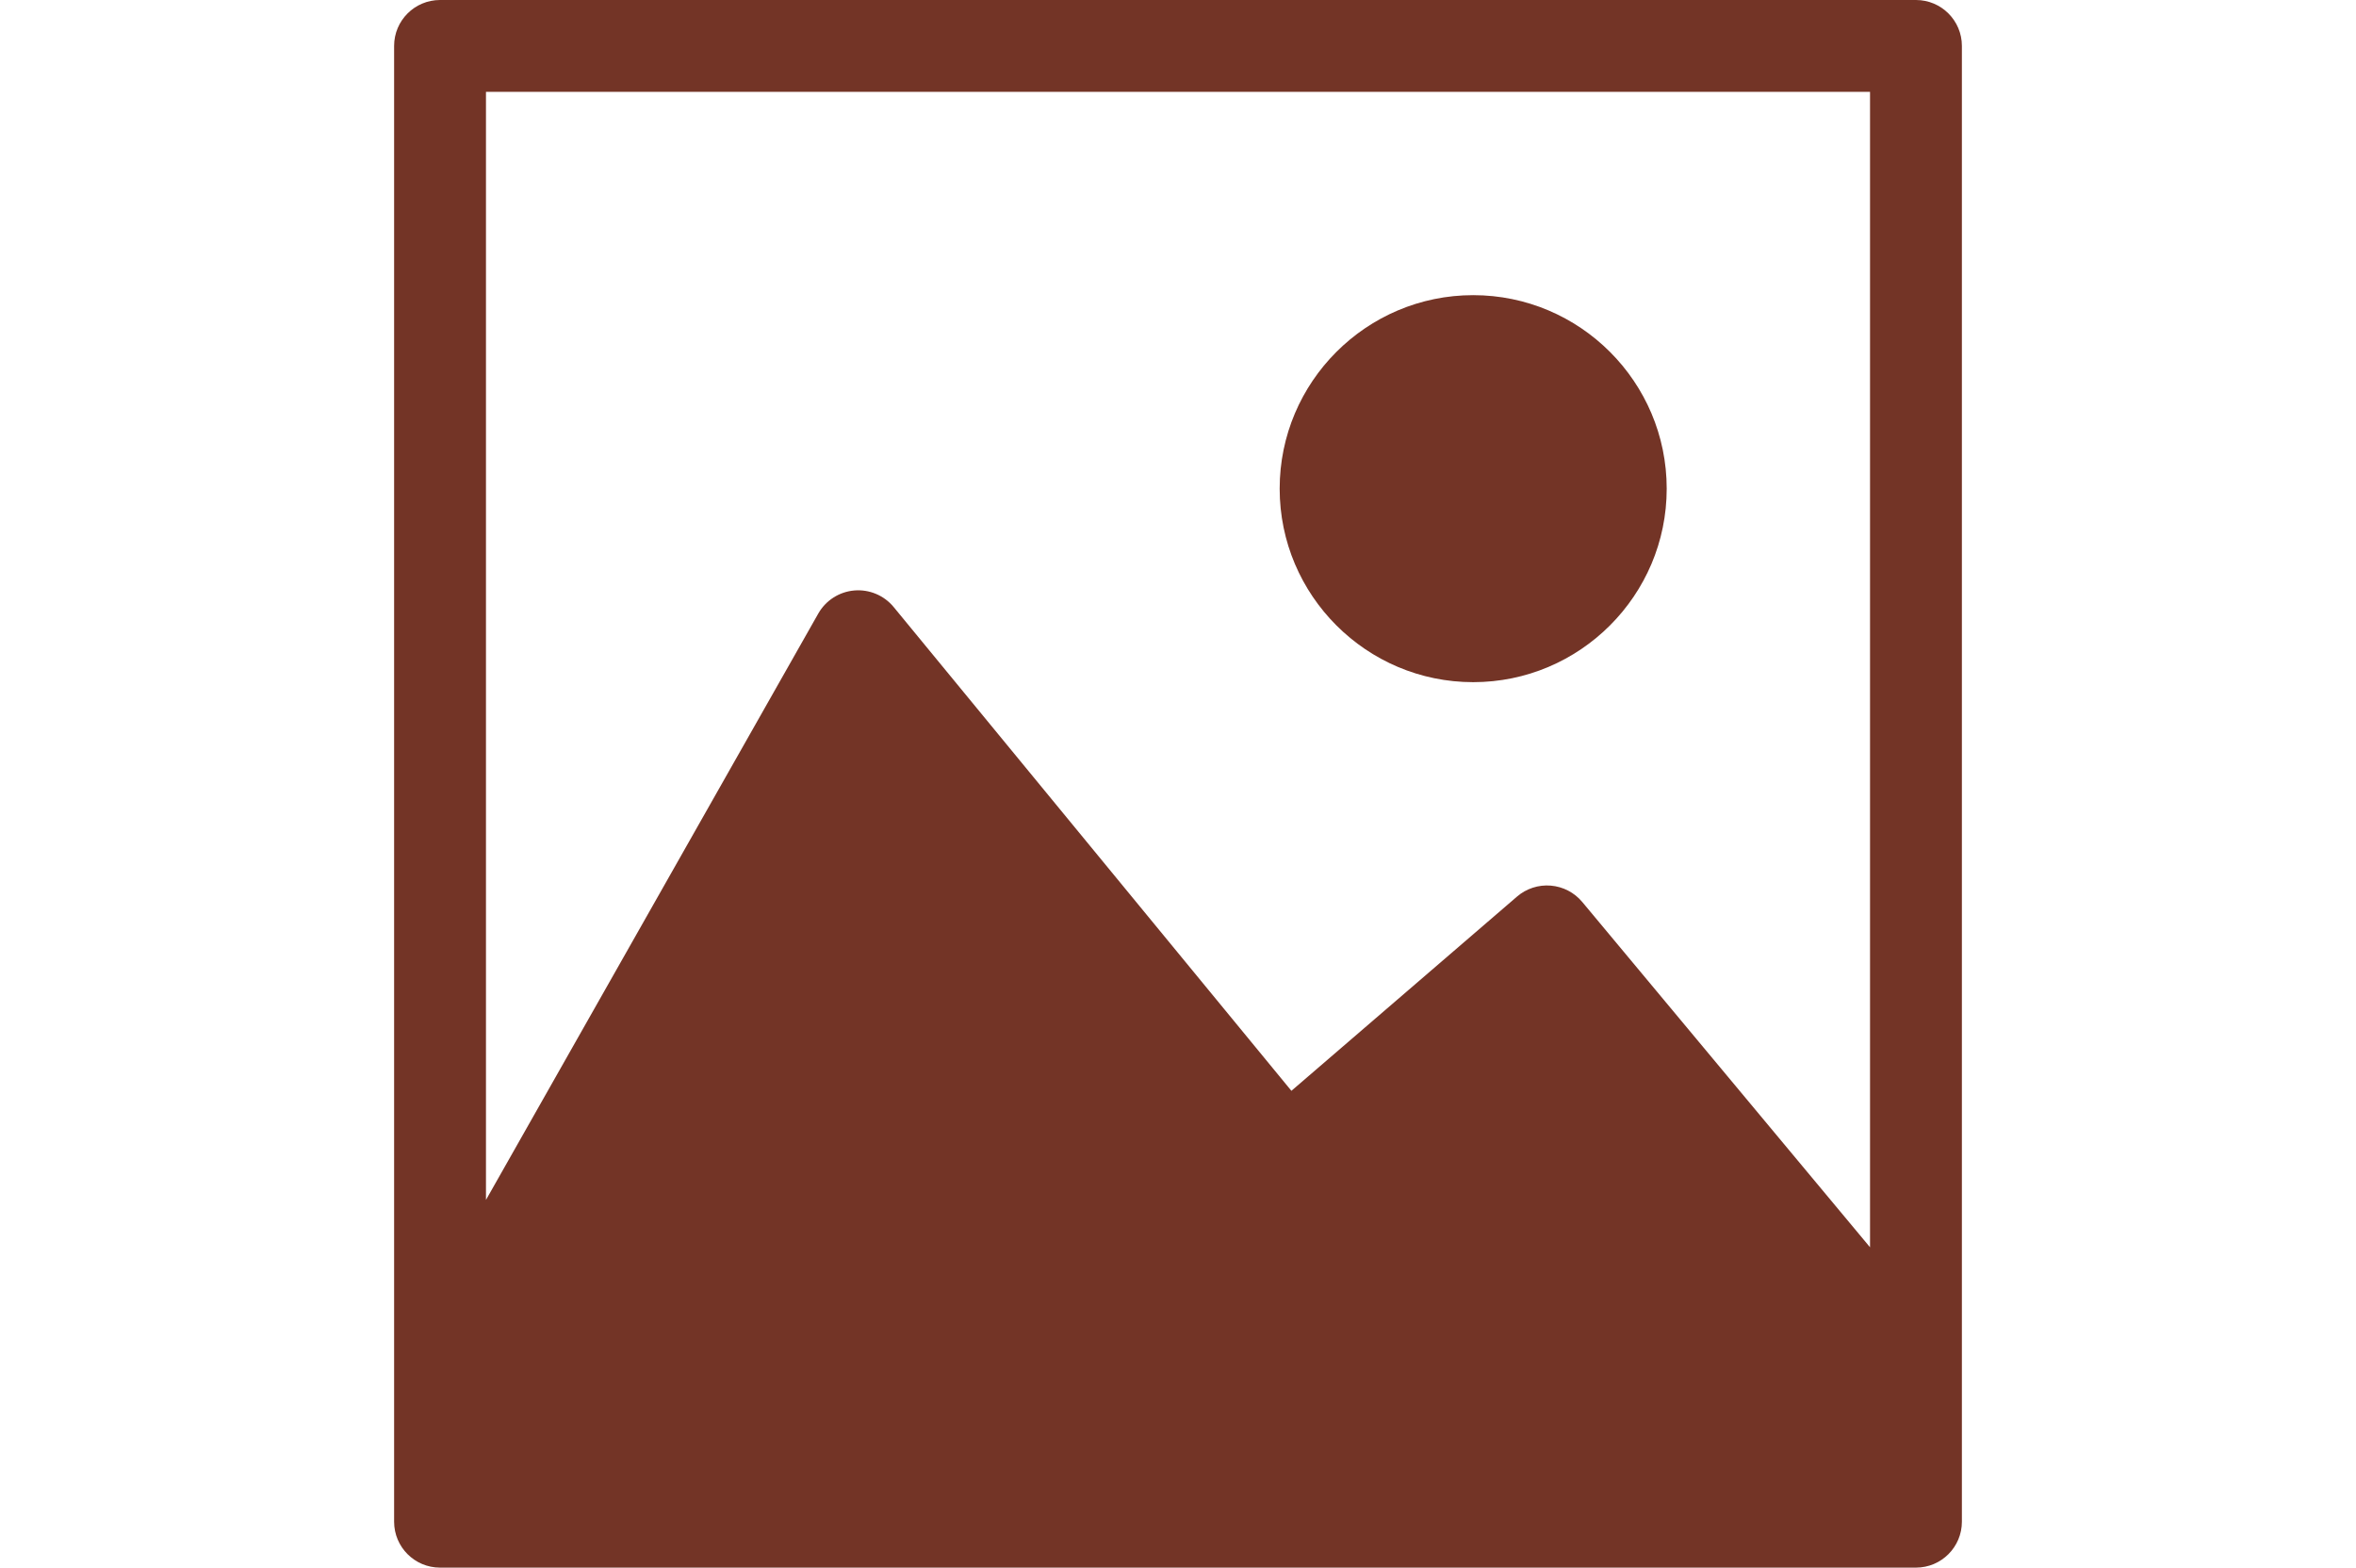
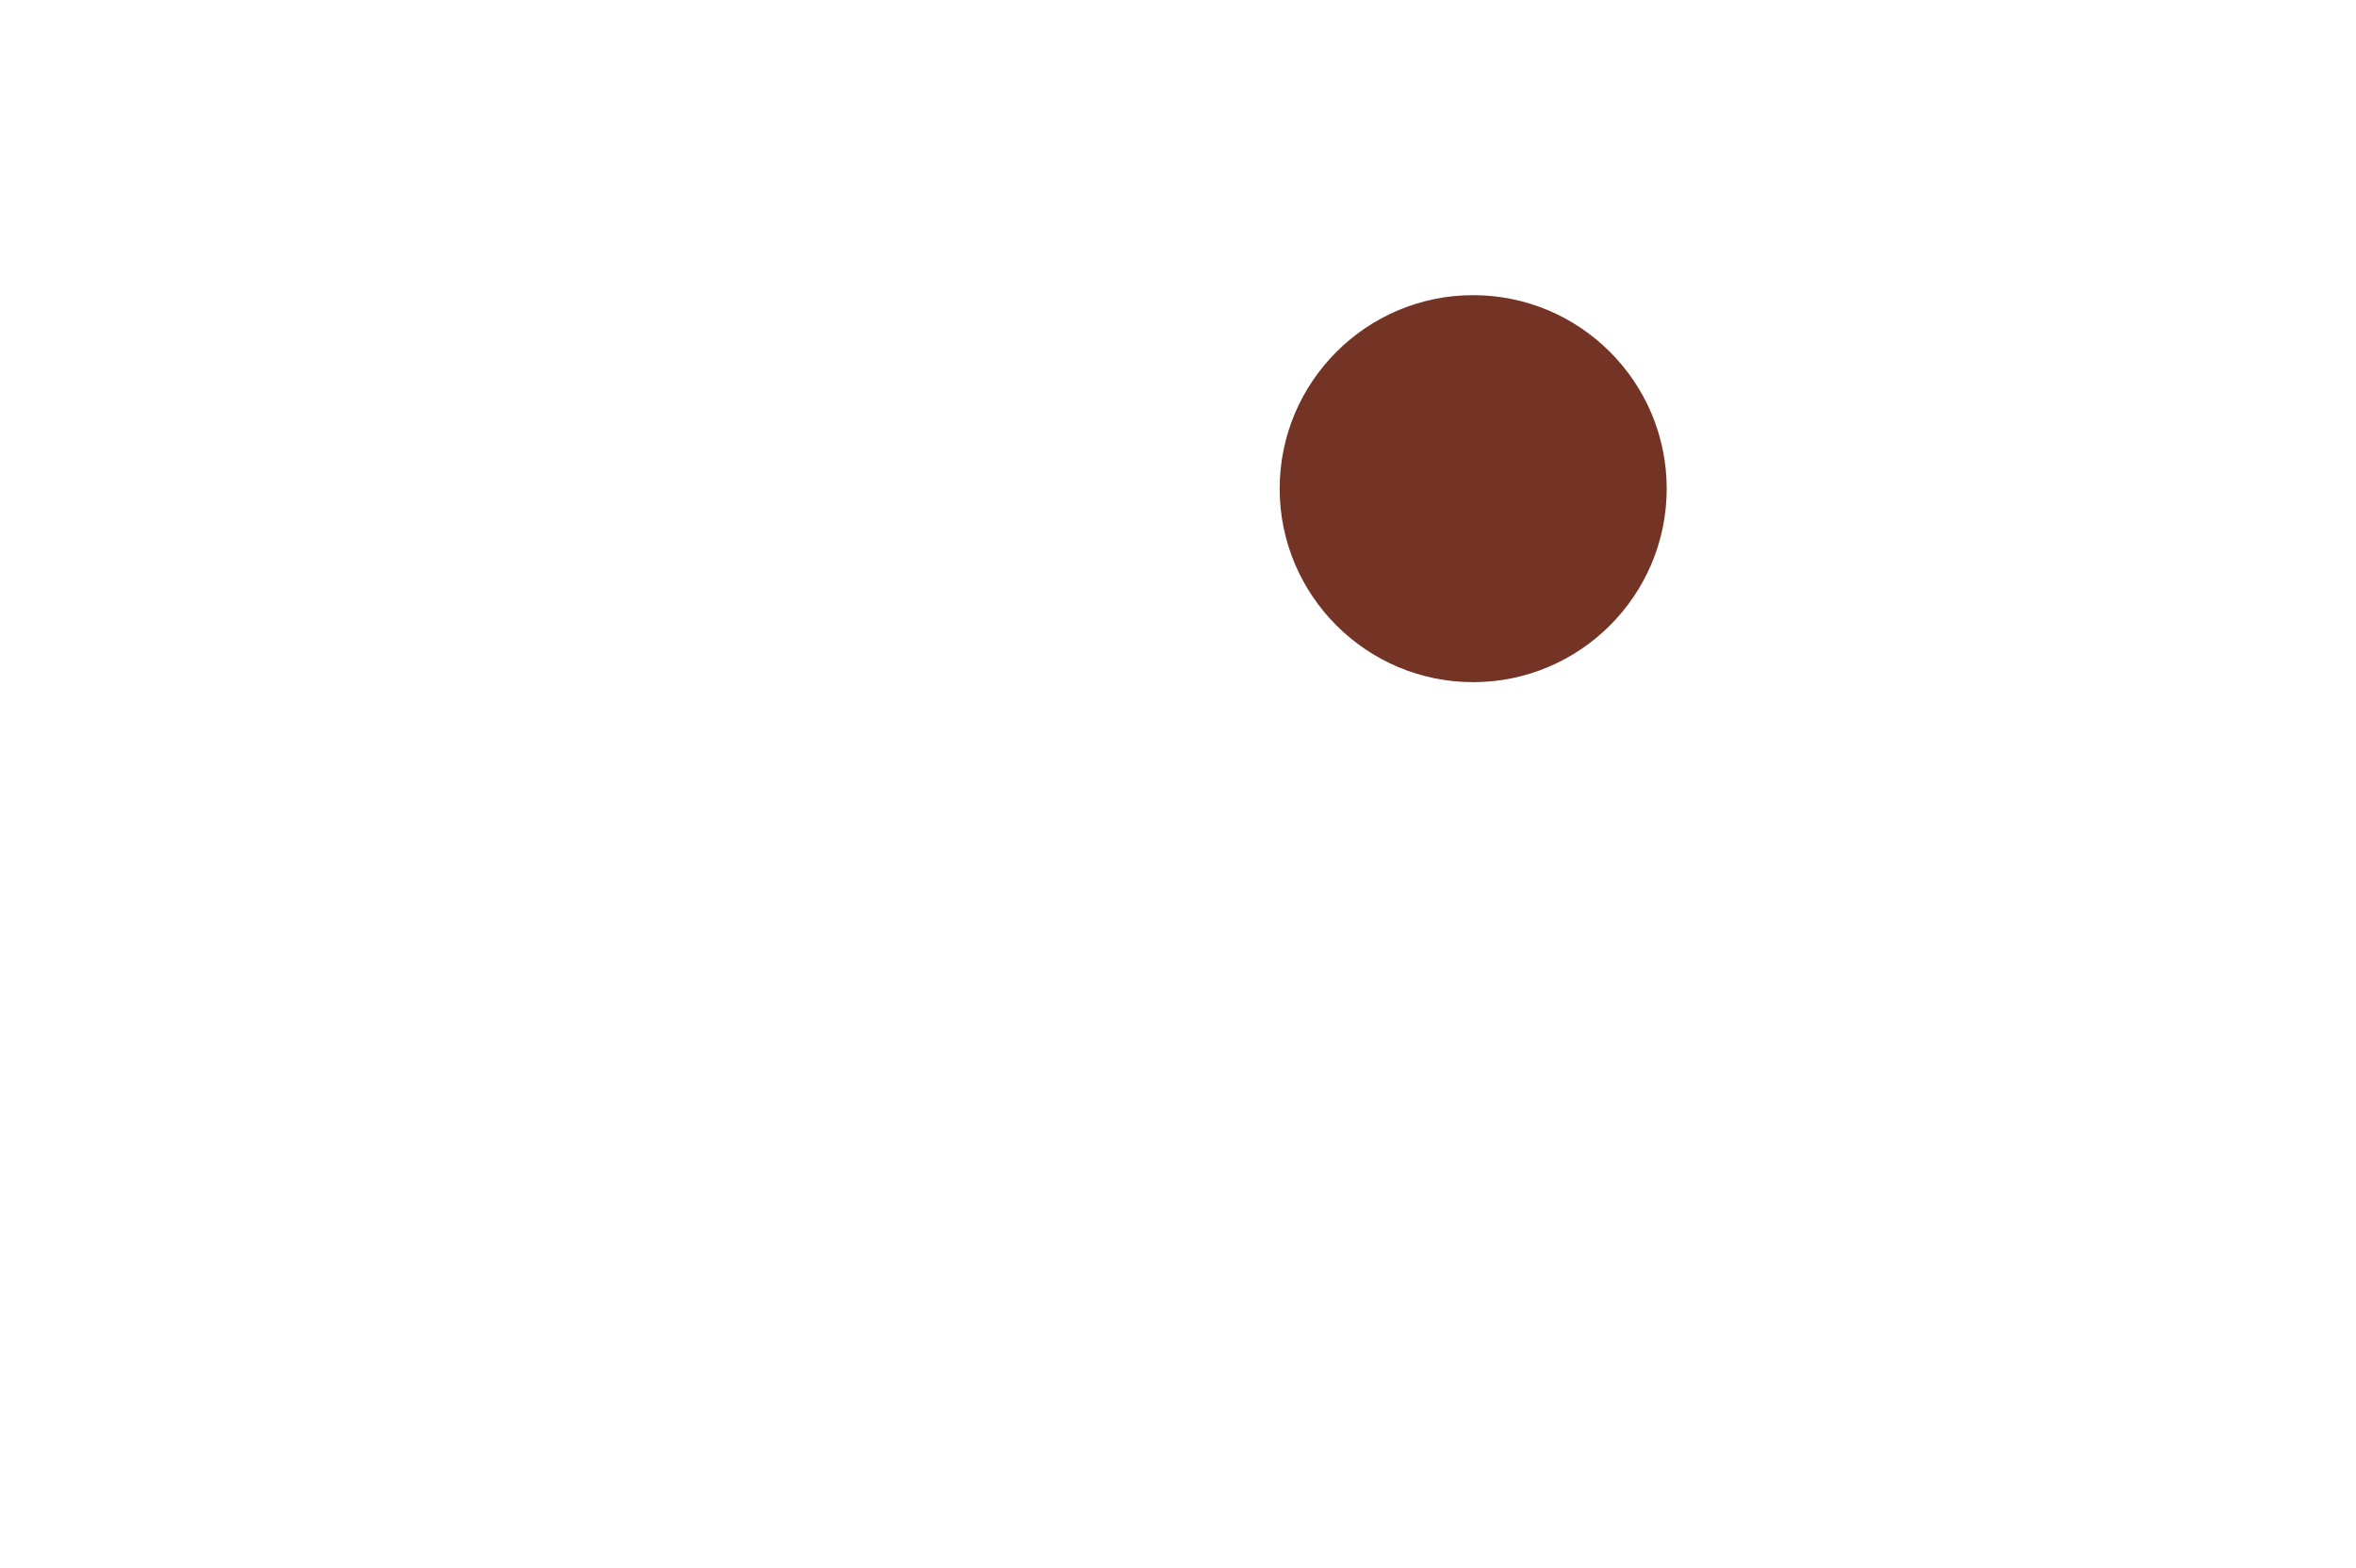
<svg xmlns="http://www.w3.org/2000/svg" width="272" height="181" viewBox="0 0 512 512" fill="none">
-   <path d="M497 0H15C6.716 0 0 6.716 0 15V448.801V497C0 505.284 6.716 512 15 512H497C505.285 512 512 505.284 512 497V448.801V15C512 6.716 505.285 0 497 0ZM482 407.37L388.023 294.598C385.45 291.509 381.744 289.583 377.738 289.251C373.73 288.918 369.759 290.21 366.713 292.833L293.036 356.269L163.154 198.275C160.015 194.457 155.193 192.431 150.275 192.856C145.351 193.282 140.953 196.105 138.516 200.406L30 391.905V30H482V407.37Z" fill="#733426" />
  <path d="M352.4 96.4C317.552 96.4 289.201 124.752 289.201 159.6C289.201 194.448 317.553 222.801 352.4 222.801C387.249 222.801 415.599 194.449 415.599 159.601C415.599 124.753 387.249 96.4 352.4 96.4Z" fill="#733426" />
</svg>